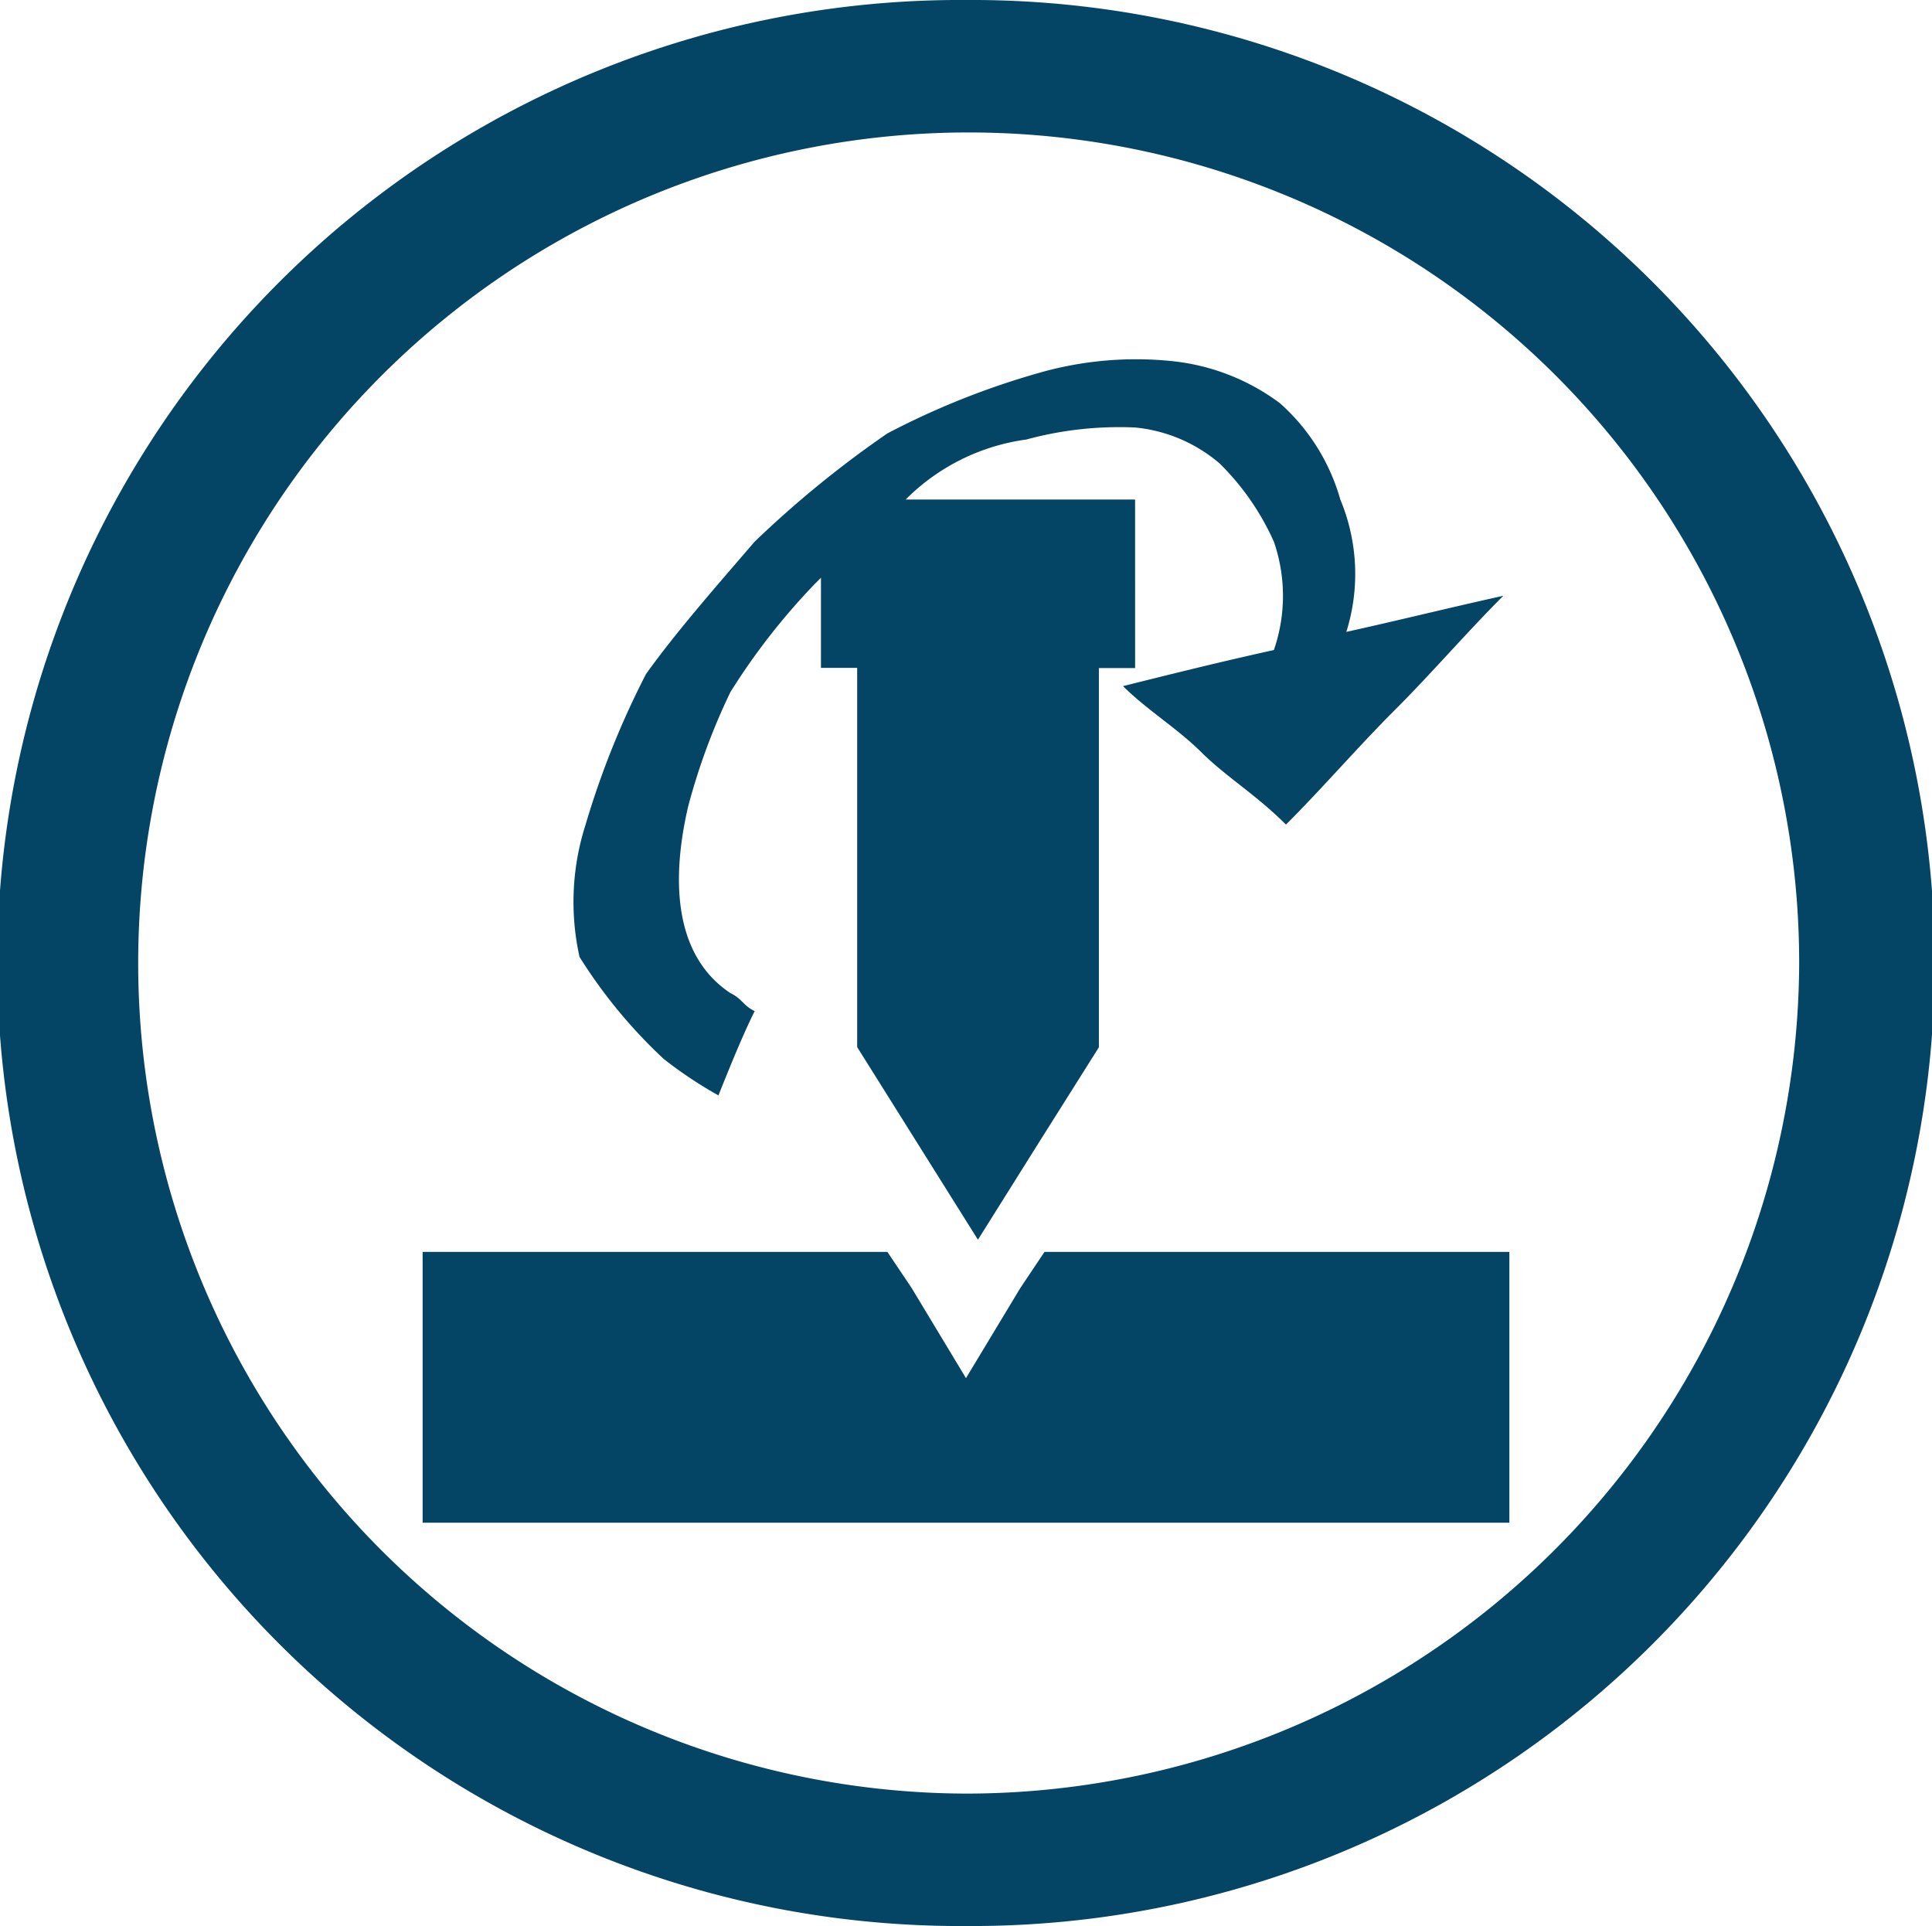
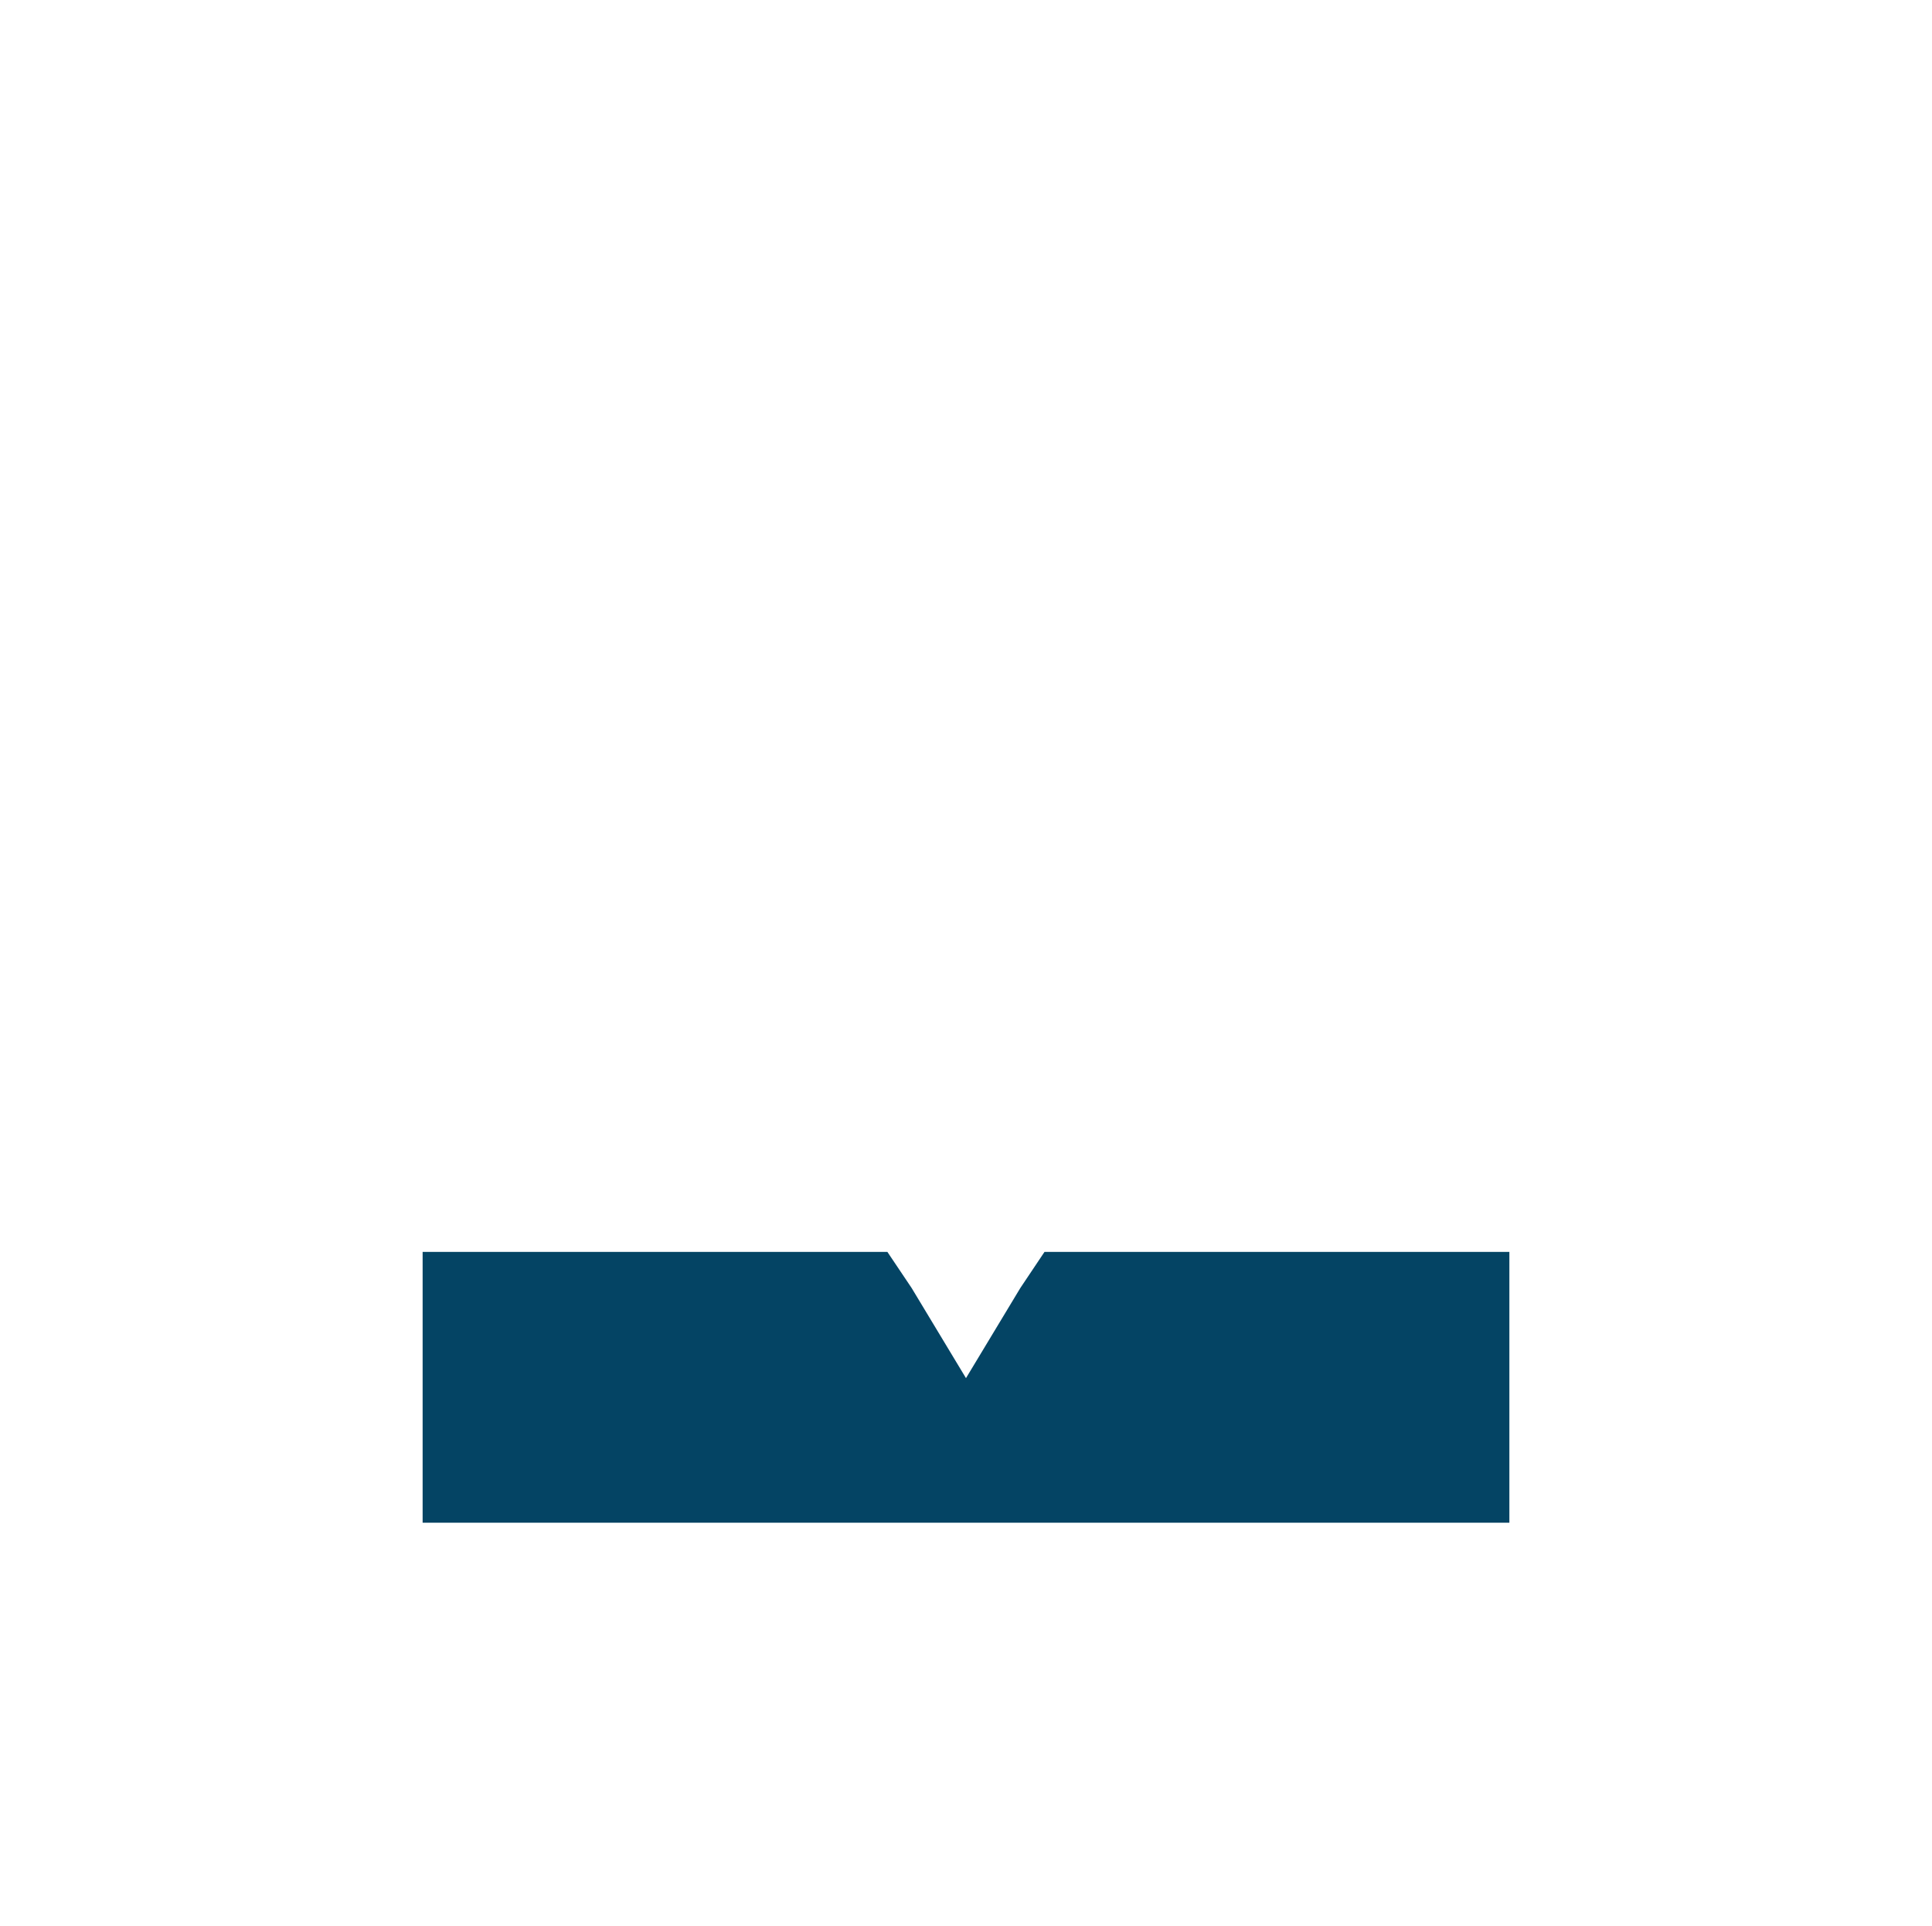
<svg xmlns="http://www.w3.org/2000/svg" width="55.739" height="55.561" viewBox="0 0 55.739 55.561">
  <g transform="translate(12.193 10.349)">
    <g transform="translate(4.355)">
-       <path d="M13.758,27.179a12.24,12.24,0,0,0,1.566,1.042c.349-.869.7-1.736,1.045-2.431-.347-.174-.347-.347-.7-.521-1.568-1.042-1.742-3.125-1.219-5.382a18.511,18.511,0,0,1,1.219-3.3,19.07,19.07,0,0,1,2.439-3.125l.174-.174v2.6h1.045v10.94h0l1.742,2.778,1.742,2.778,1.742-2.778L26.3,26.833h0V15.893h1.045V11.032H20.725A6.064,6.064,0,0,1,24.209,9.3a10.2,10.2,0,0,1,3.134-.347A4.395,4.395,0,0,1,29.783,9.99a7.408,7.408,0,0,1,1.566,2.258,4.789,4.789,0,0,1,0,3.125c-1.566.346-2.961.693-4.353,1.041.7.695,1.566,1.216,2.264,1.911s1.568,1.215,2.438,2.083c1.045-1.042,2.091-2.257,3.136-3.3s2.091-2.257,3.134-3.3c-1.566.347-2.961.695-4.529,1.042a5.573,5.573,0,0,0-.174-3.82,5.841,5.841,0,0,0-1.742-2.778,6.275,6.275,0,0,0-3.136-1.216,10.156,10.156,0,0,0-3.832.347A22.757,22.757,0,0,0,20.2,9.123a30.267,30.267,0,0,0-3.832,3.125c-1.045,1.215-2.264,2.6-3.134,3.819a24.878,24.878,0,0,0-1.742,4.341,7.3,7.3,0,0,0-.175,3.819,14.652,14.652,0,0,0,2.439,2.952" transform="translate(-11.145 -6.97)" fill="#044464" />
-     </g>
+       </g>
    <path d="M25.456,25.365l-1.568,2.6-1.568-2.6-.7-1.042H8.212v7.813H39.565V24.324H26.153Z" transform="translate(-8.212 1.442)" fill="#044464" />
  </g>
-   <path d="M27.869,0a27.781,27.781,0,1,0,0,55.561A27.781,27.781,0,1,0,27.869,0Zm0,51.741A23.96,23.96,0,1,1,51.907,27.78,24.046,24.046,0,0,1,27.869,51.741Z" transform="translate(0)" fill="#044464" />
</svg>